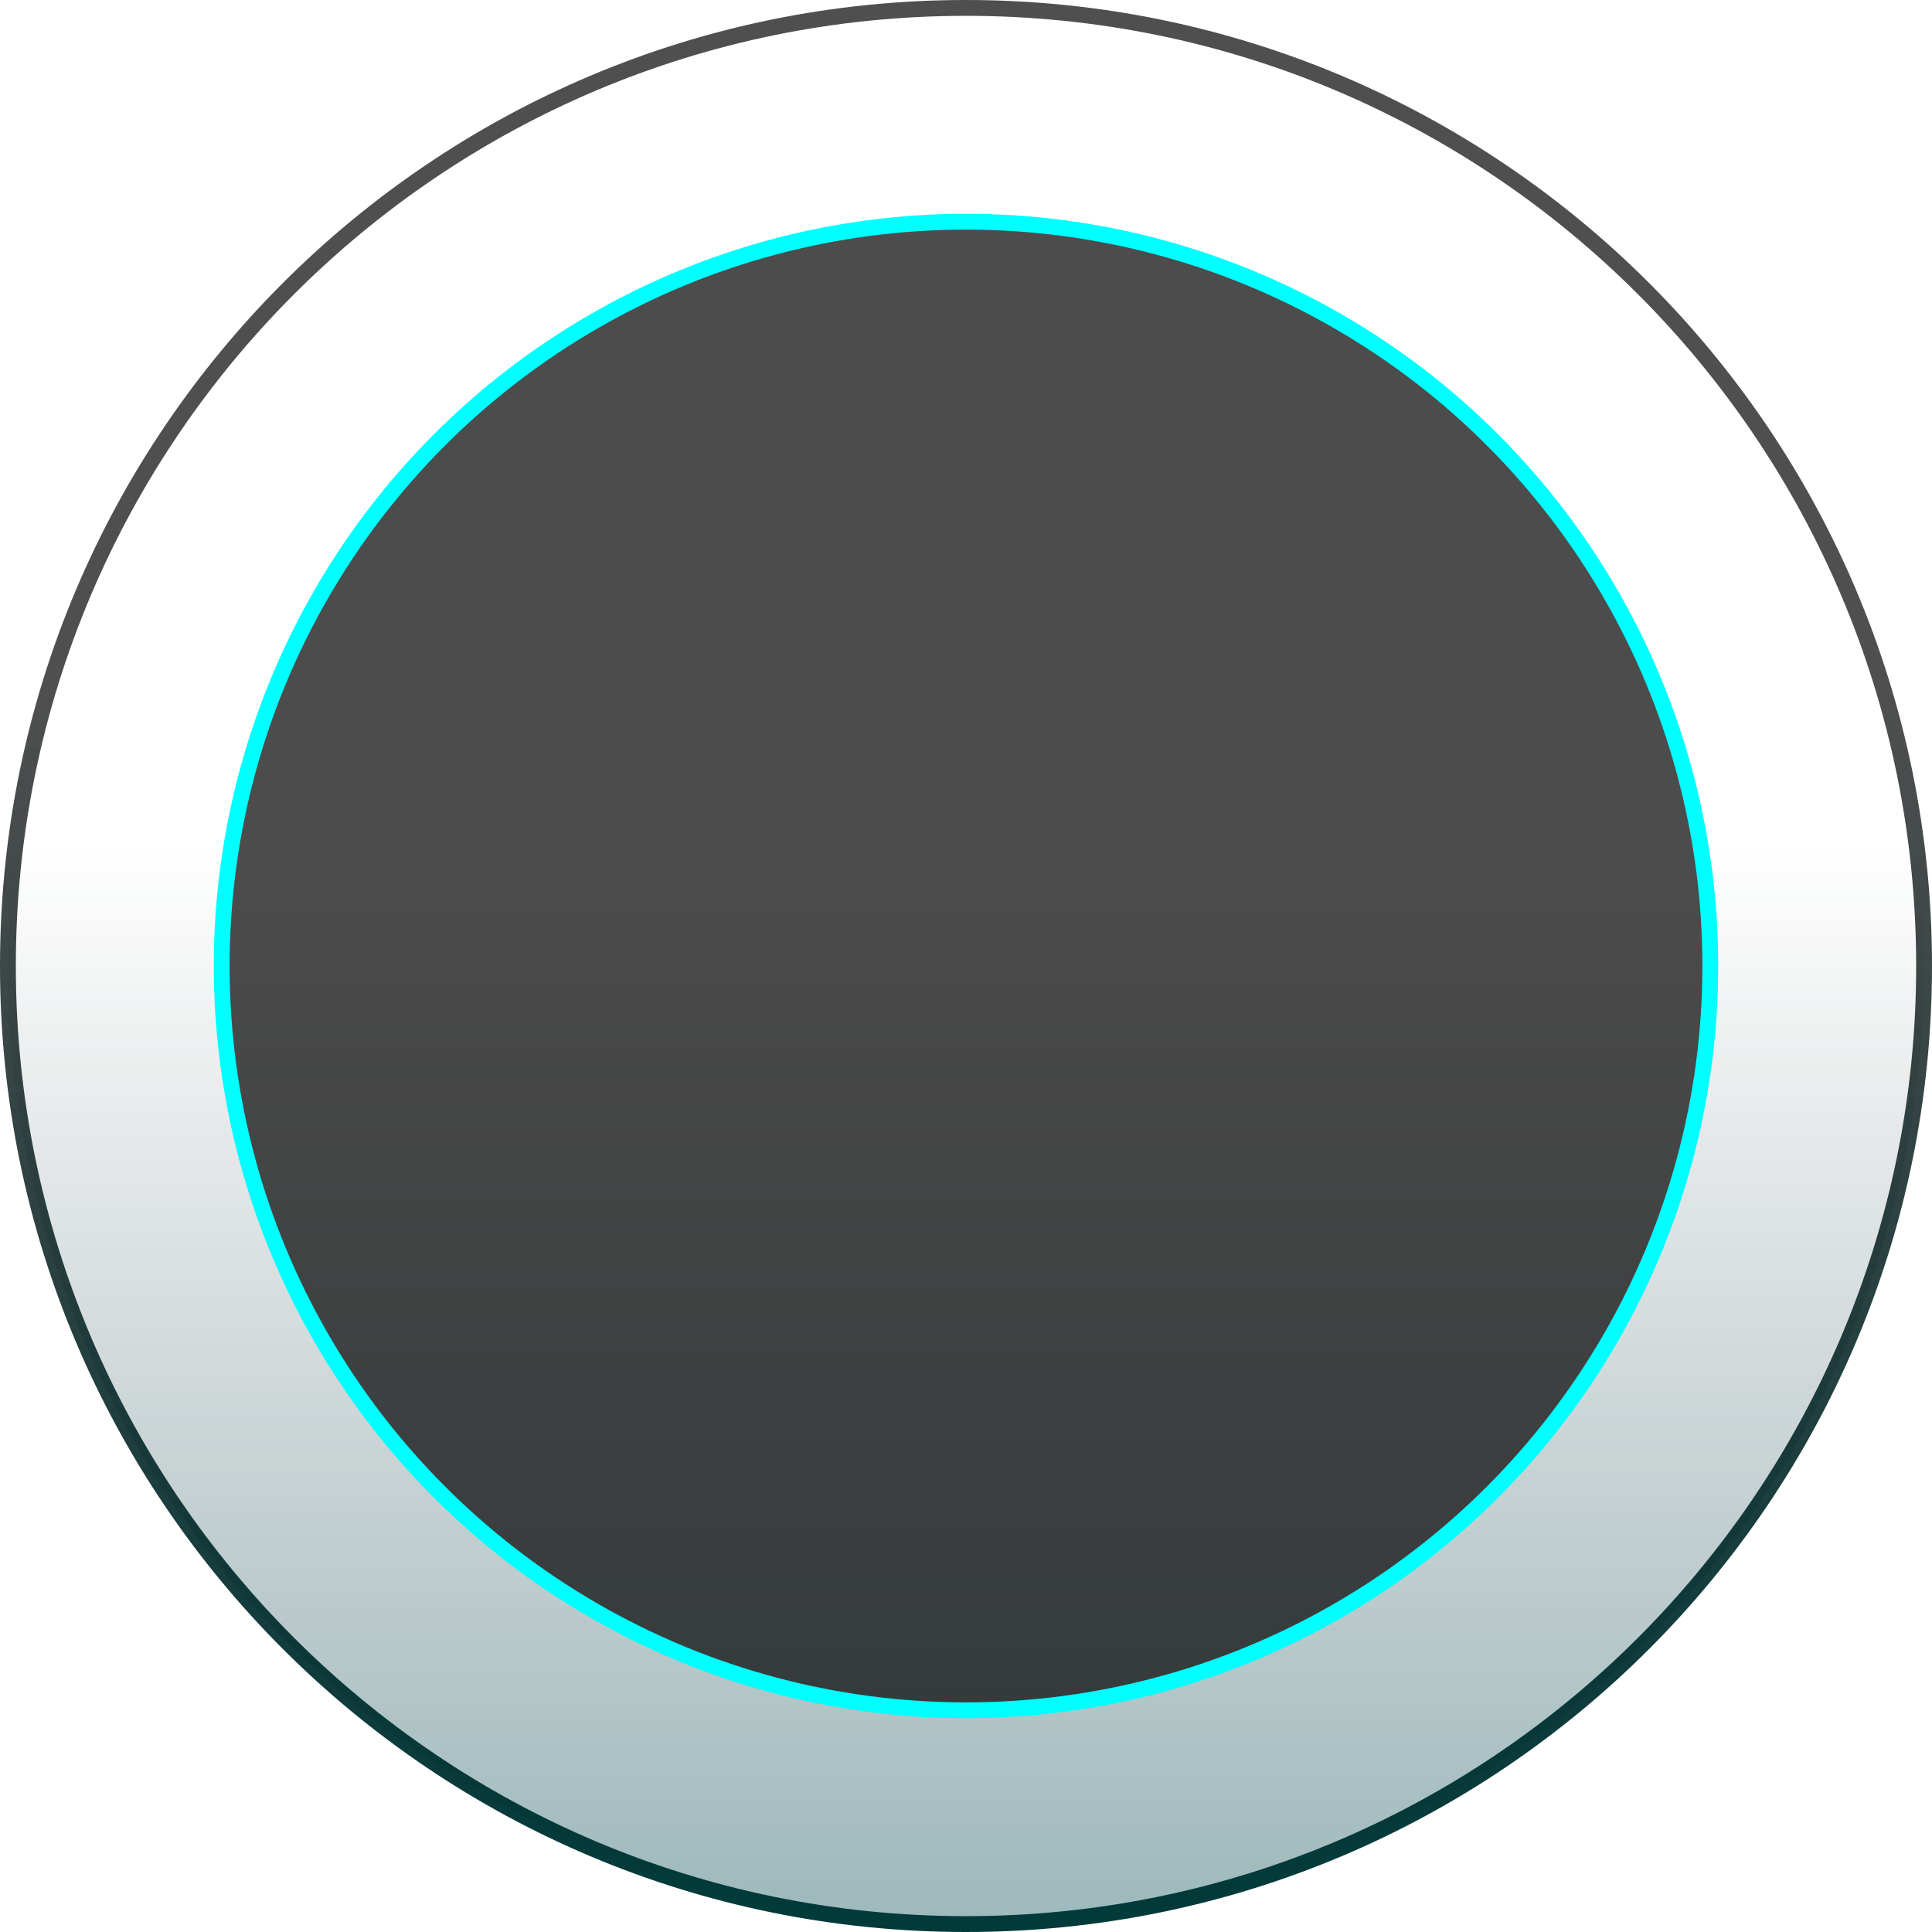
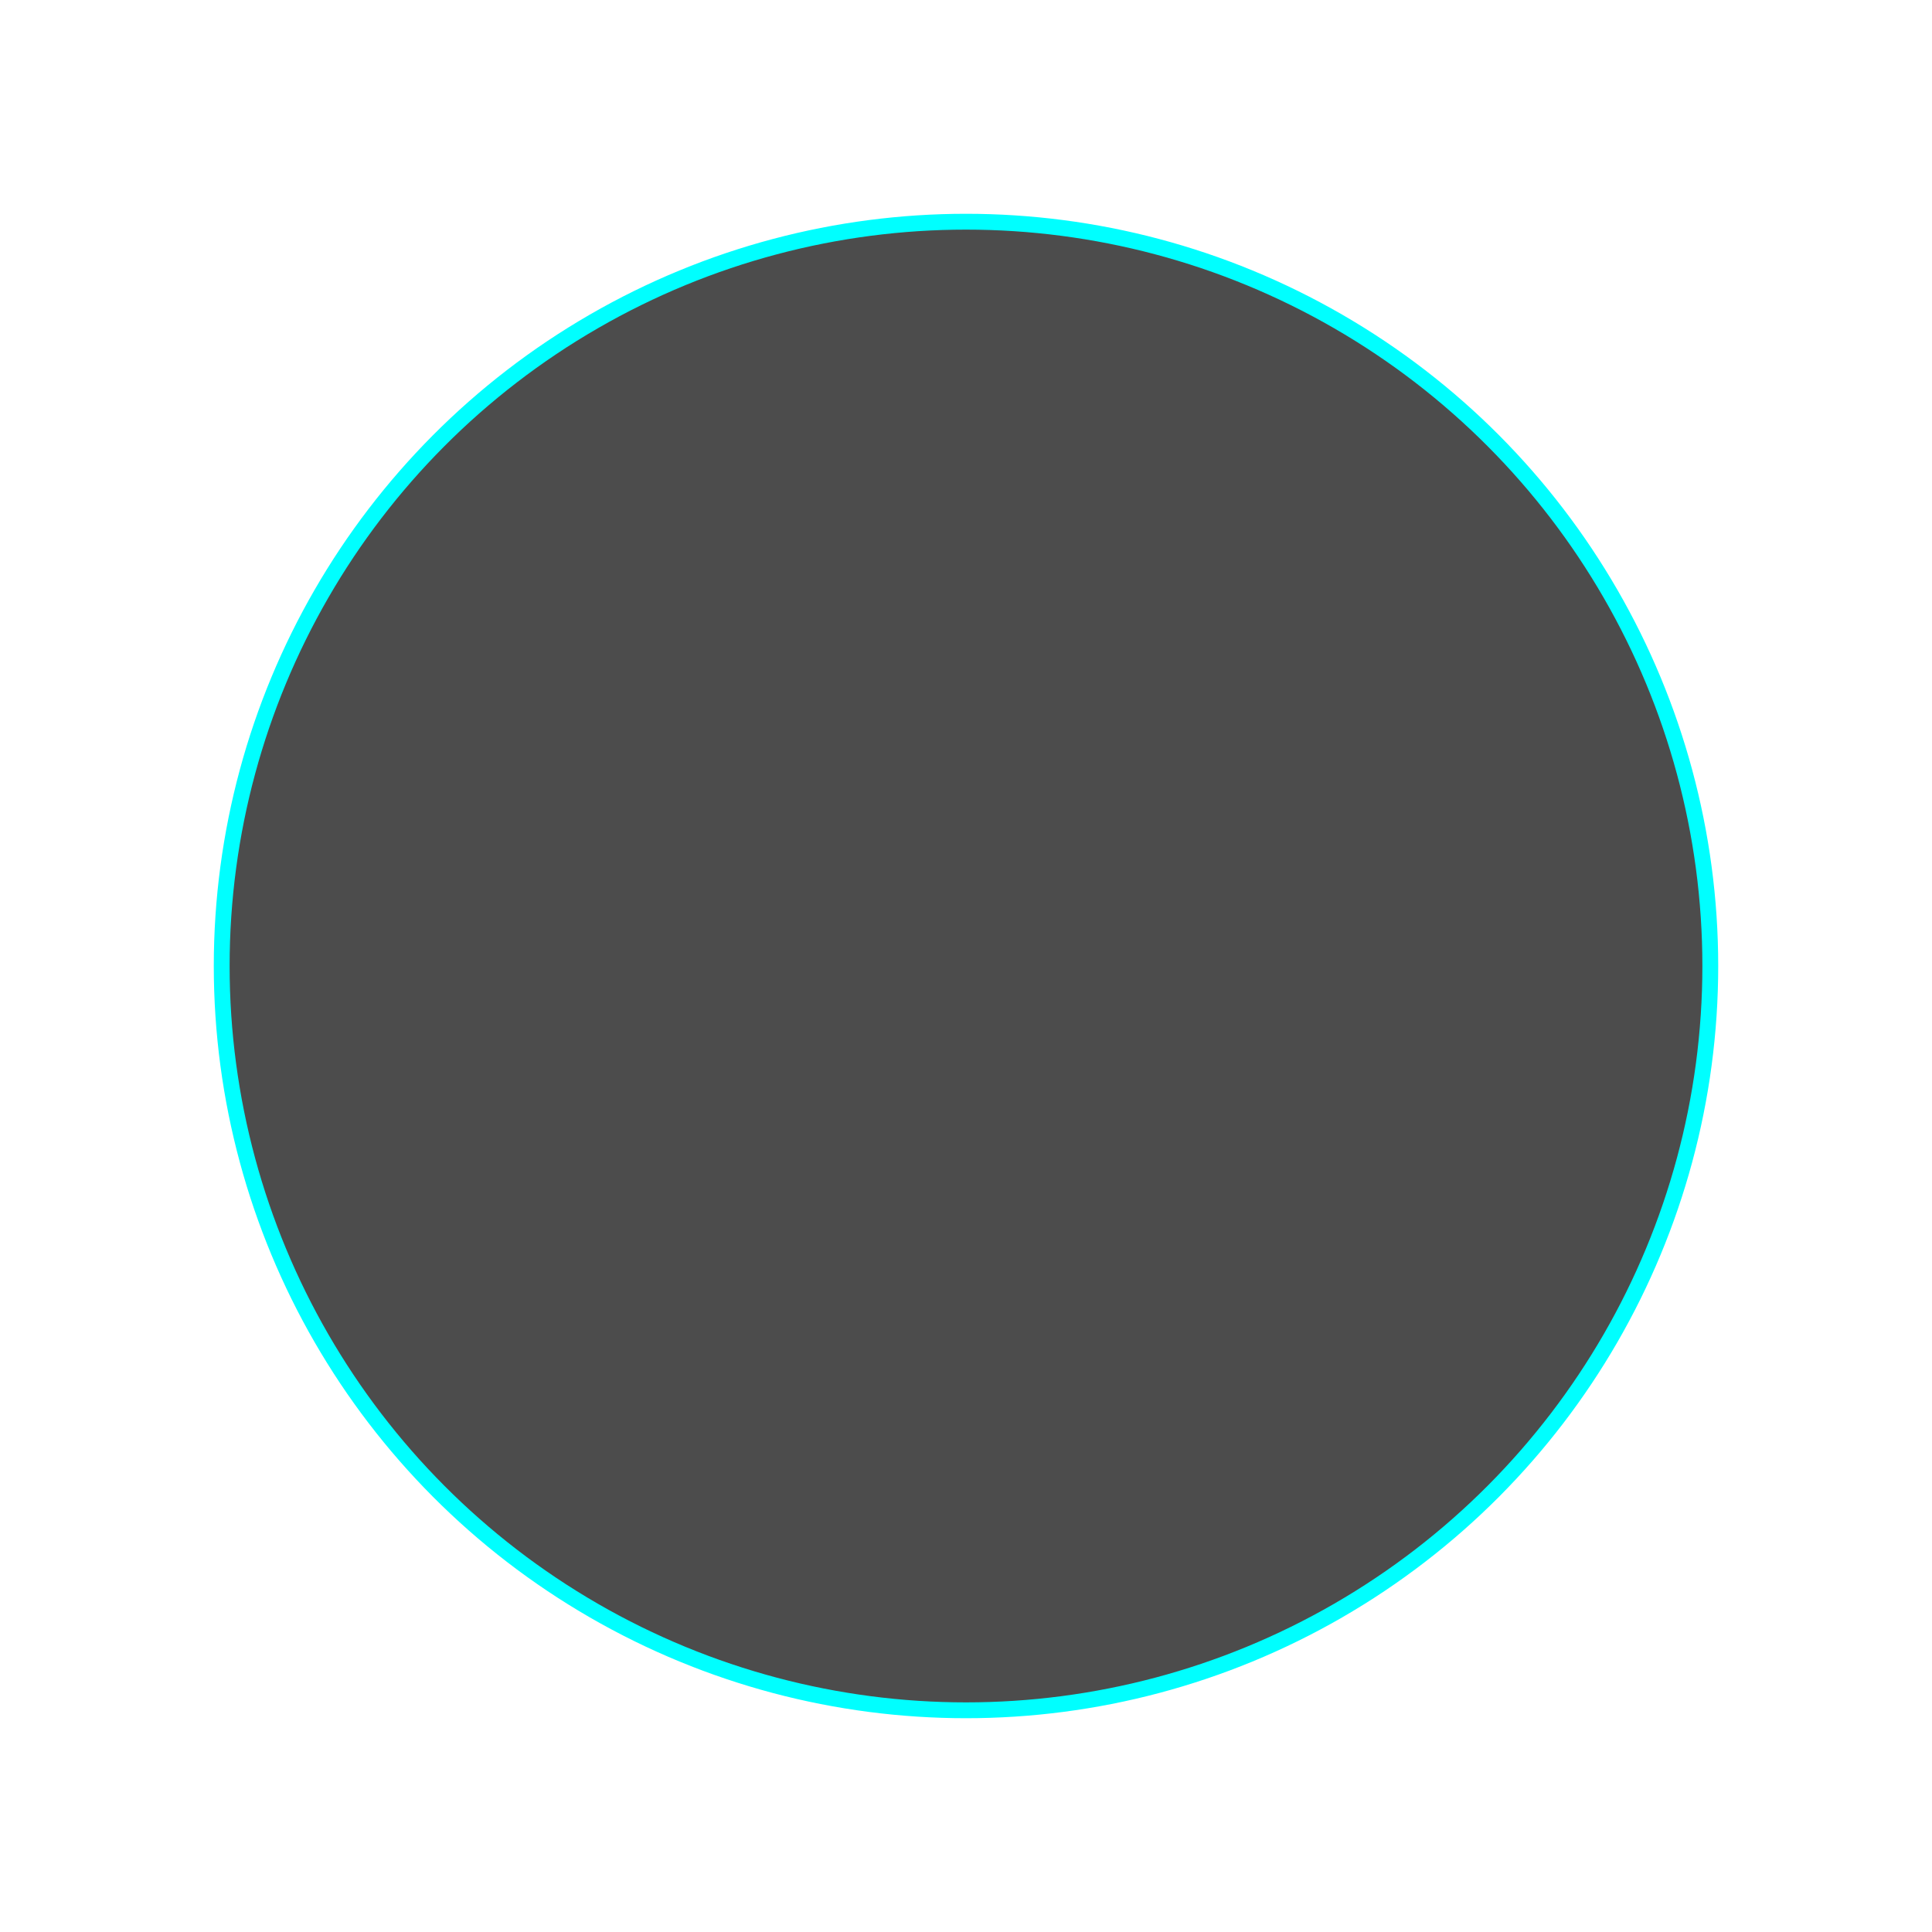
<svg xmlns="http://www.w3.org/2000/svg" width="244" height="244" viewBox="0 0 244 244" fill="none">
-   <path d="M122 243C55.173 243 1 188.826 1 122C1 55.173 55.174 1 122 1C188.826 1 243 55.174 243 122C243 188.826 188.826 243 122 243Z" fill="url(#paint0_linear_1_2)" fill-opacity="0.4" stroke="url(#paint1_linear_1_2)" stroke-width="2" />
  <circle cx="122" cy="122" r="94" fill="black" fill-opacity="0.7" stroke="#00FFFF" stroke-width="2" />
  <defs>
    <linearGradient id="paint0_linear_1_2" x1="122" y1="244" x2="122" y2="4.59321e-06" gradientUnits="userSpaceOnUse">
      <stop stop-color="#075056" />
      <stop offset="0.562" stop-color="#16232B" stop-opacity="0" />
    </linearGradient>
    <linearGradient id="paint1_linear_1_2" x1="122" y1="244" x2="122" y2="47.5" gradientUnits="userSpaceOnUse">
      <stop stop-color="#003A3A" />
      <stop offset="0.798" stop-opacity="0.69" />
    </linearGradient>
  </defs>
</svg>